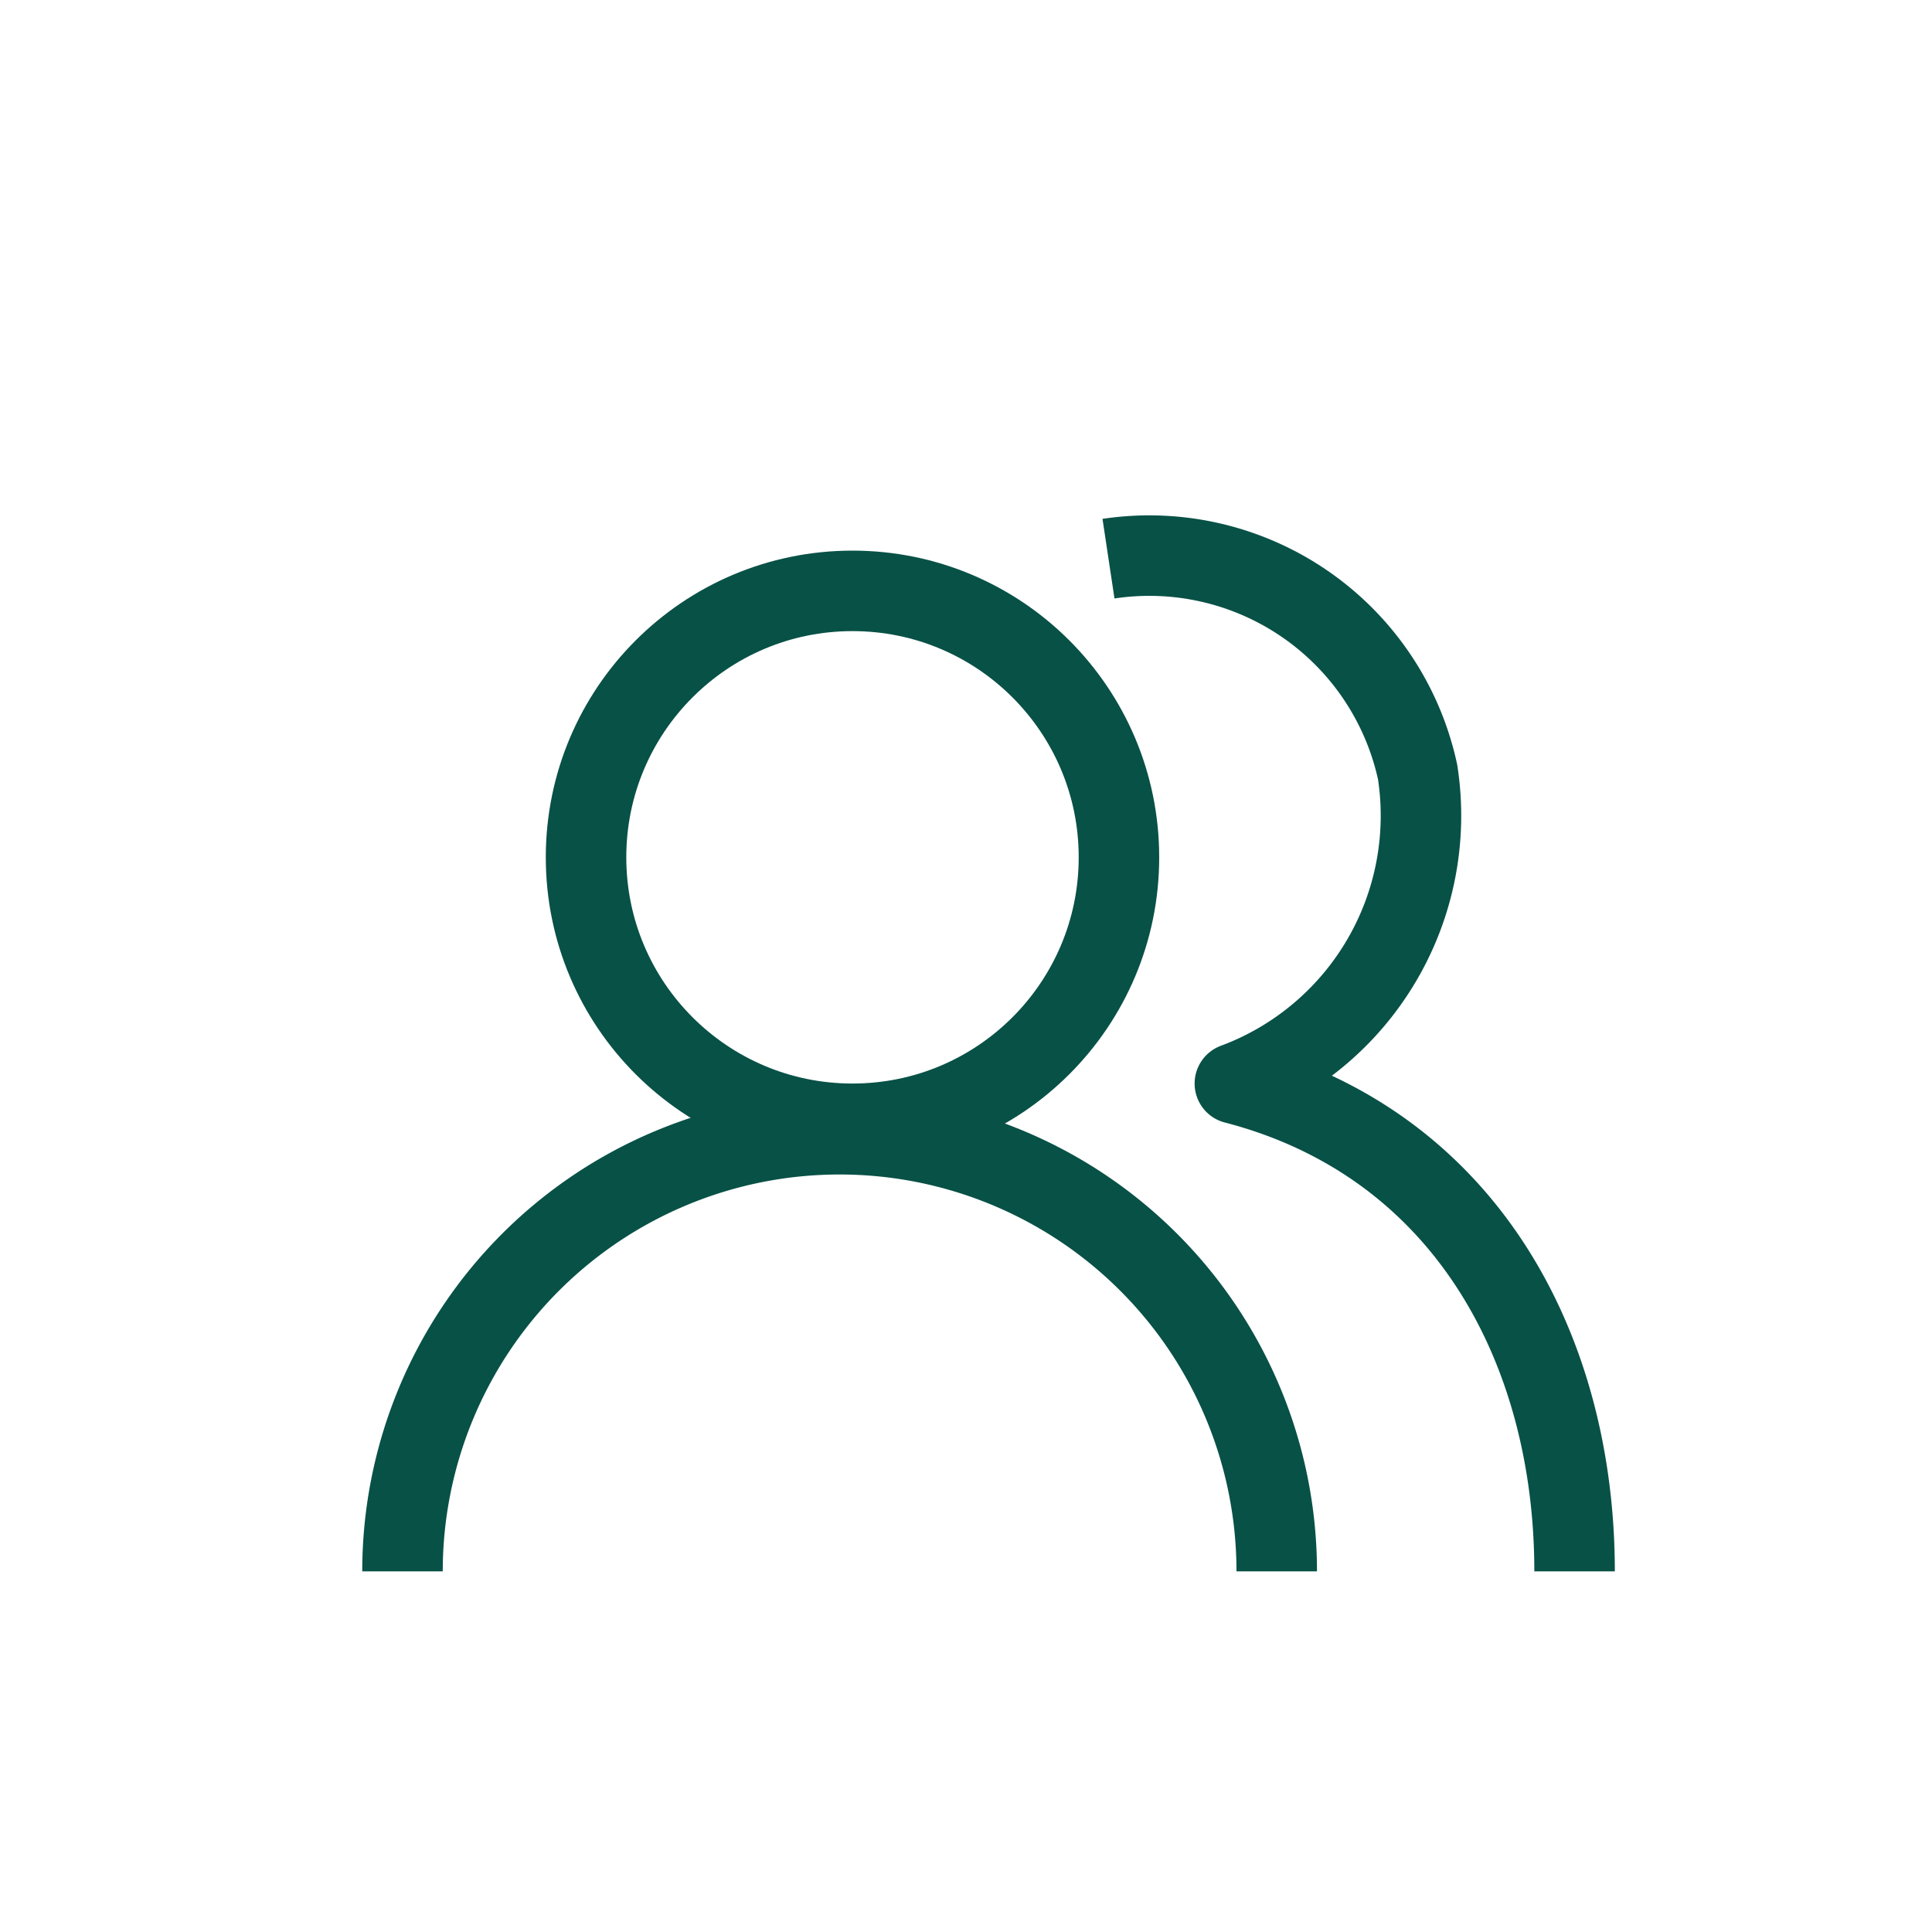
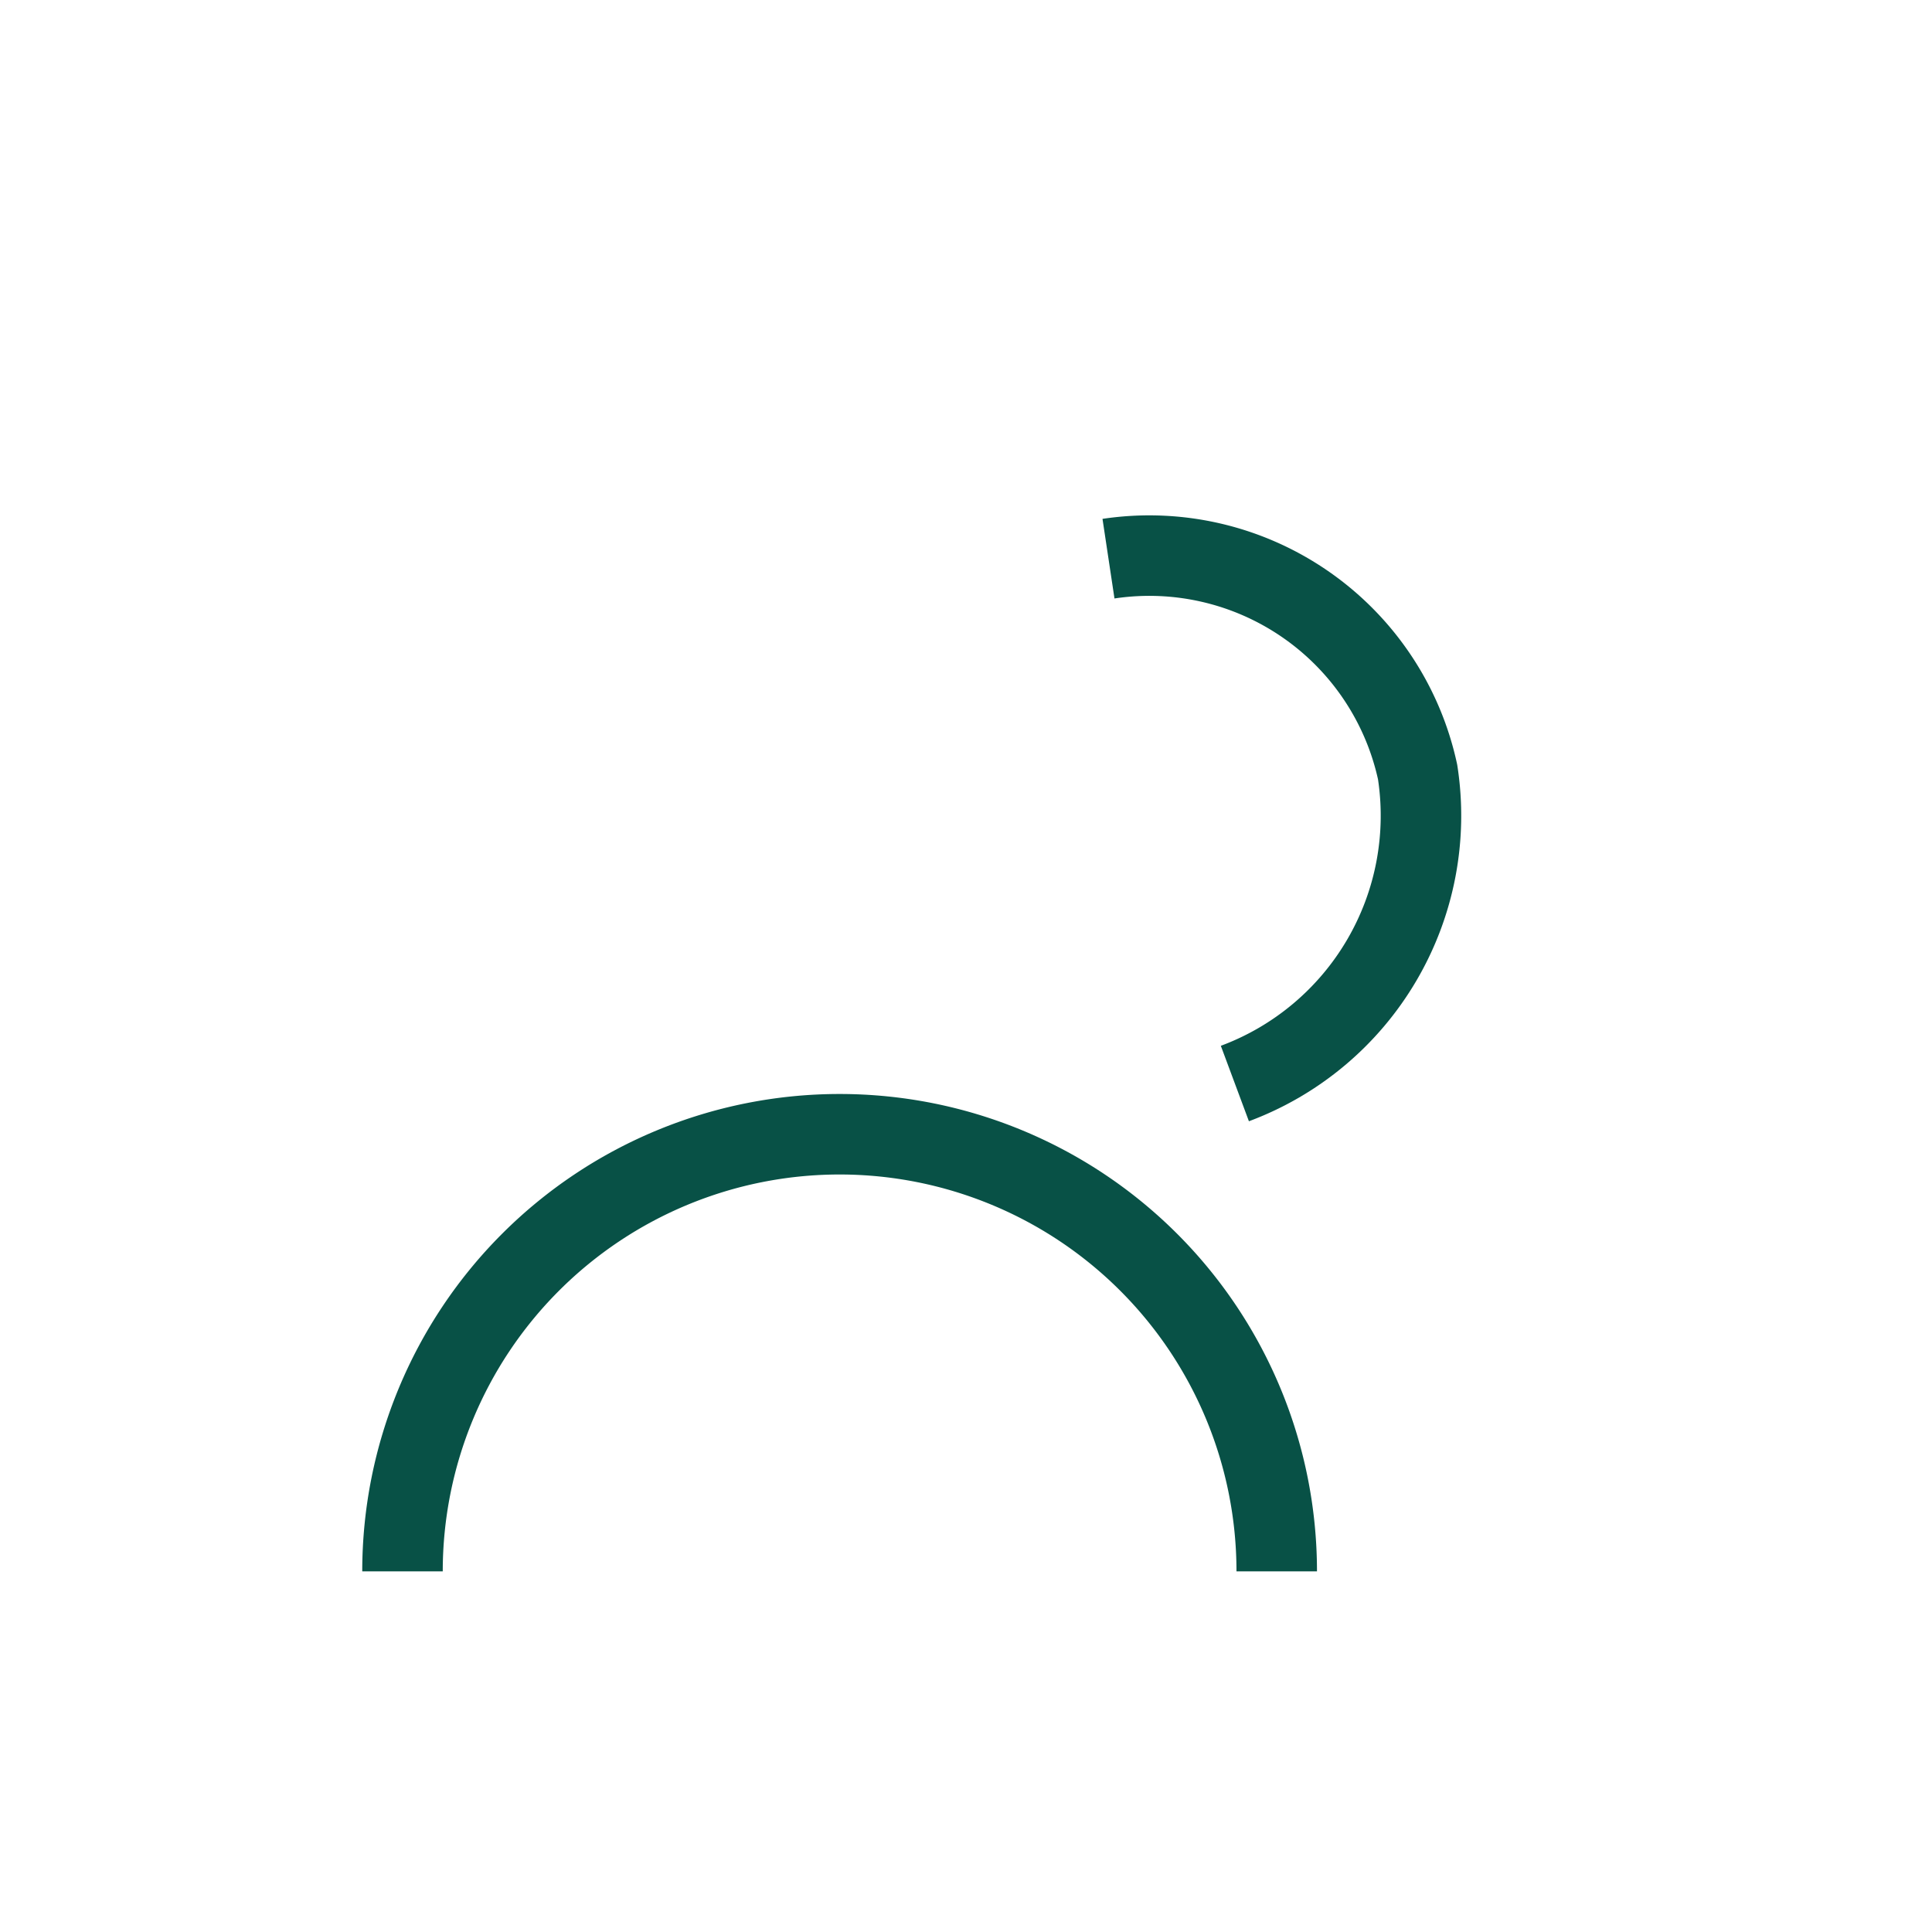
<svg xmlns="http://www.w3.org/2000/svg" id="deceased-green" width="24" height="24" viewBox="0 0 24 24">
  <g id="Layer_1" data-name="Layer 1">
    <rect id="Rectangle_6343" data-name="Rectangle 6343" width="24" height="24" fill="none" />
    <rect id="Rectangle_6344" data-name="Rectangle 6344" width="24" height="24" fill="none" />
-     <path id="Path_924" data-name="Path 924" d="M13.77,6.94a3.41,3.41,0,0,1,3.84,2.65,3.55,3.55,0,0,1-2.27,3.87c2.85.74,4.22,3.28,4.22,6.06" fill="none" stroke="#085146" stroke-linejoin="round" stroke-width="1" />
-     <circle id="Ellipse_448" data-name="Ellipse 448" cx="3.31" cy="3.31" r="3.31" transform="translate(7.28 7.34)" fill="none" stroke="#085146" stroke-linejoin="round" stroke-width="1" />
+     <path id="Path_924" data-name="Path 924" d="M13.77,6.94a3.41,3.41,0,0,1,3.84,2.65,3.55,3.55,0,0,1-2.27,3.87" fill="none" stroke="#085146" stroke-linejoin="round" stroke-width="1" />
    <path id="Path_925" data-name="Path 925" d="M5,19.52a5.43,5.43,0,1,1,10.86,0" fill="none" stroke="#085146" stroke-linejoin="round" stroke-width="1" />
  </g>
</svg>